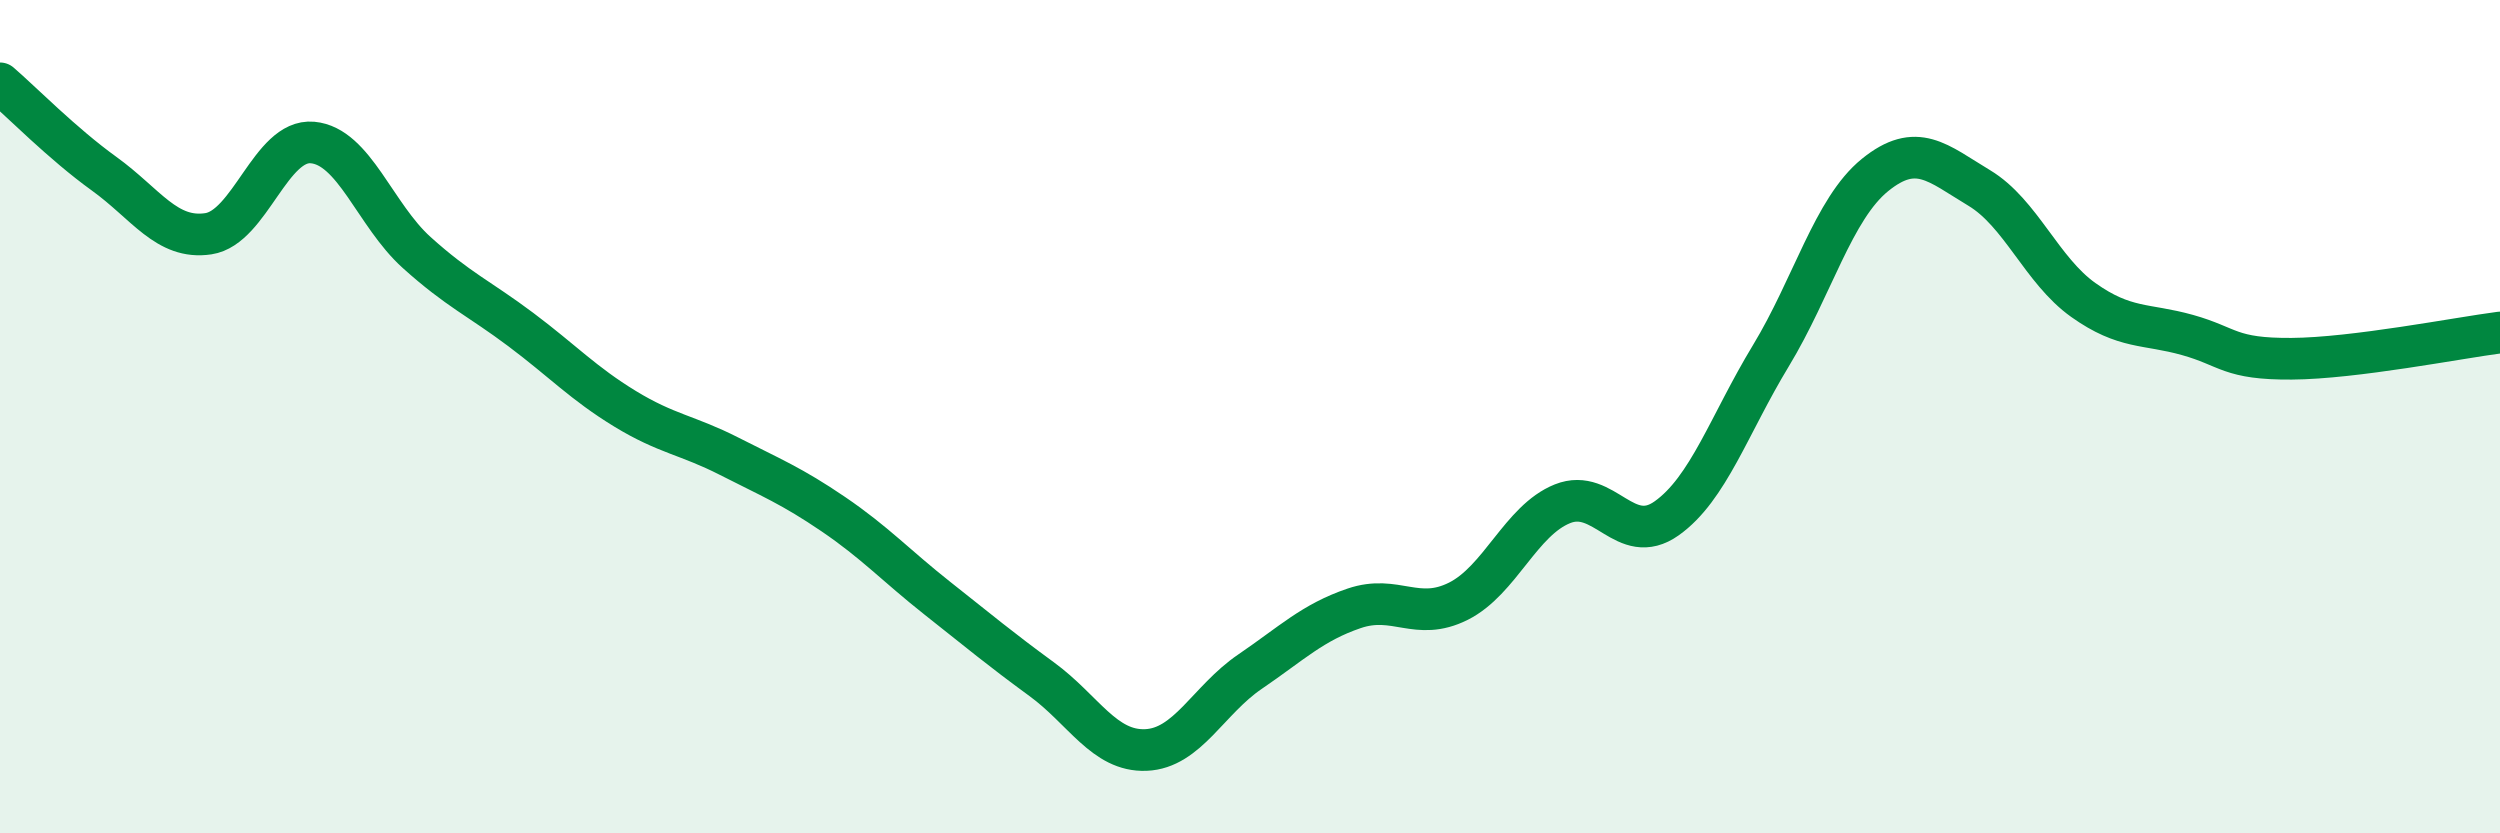
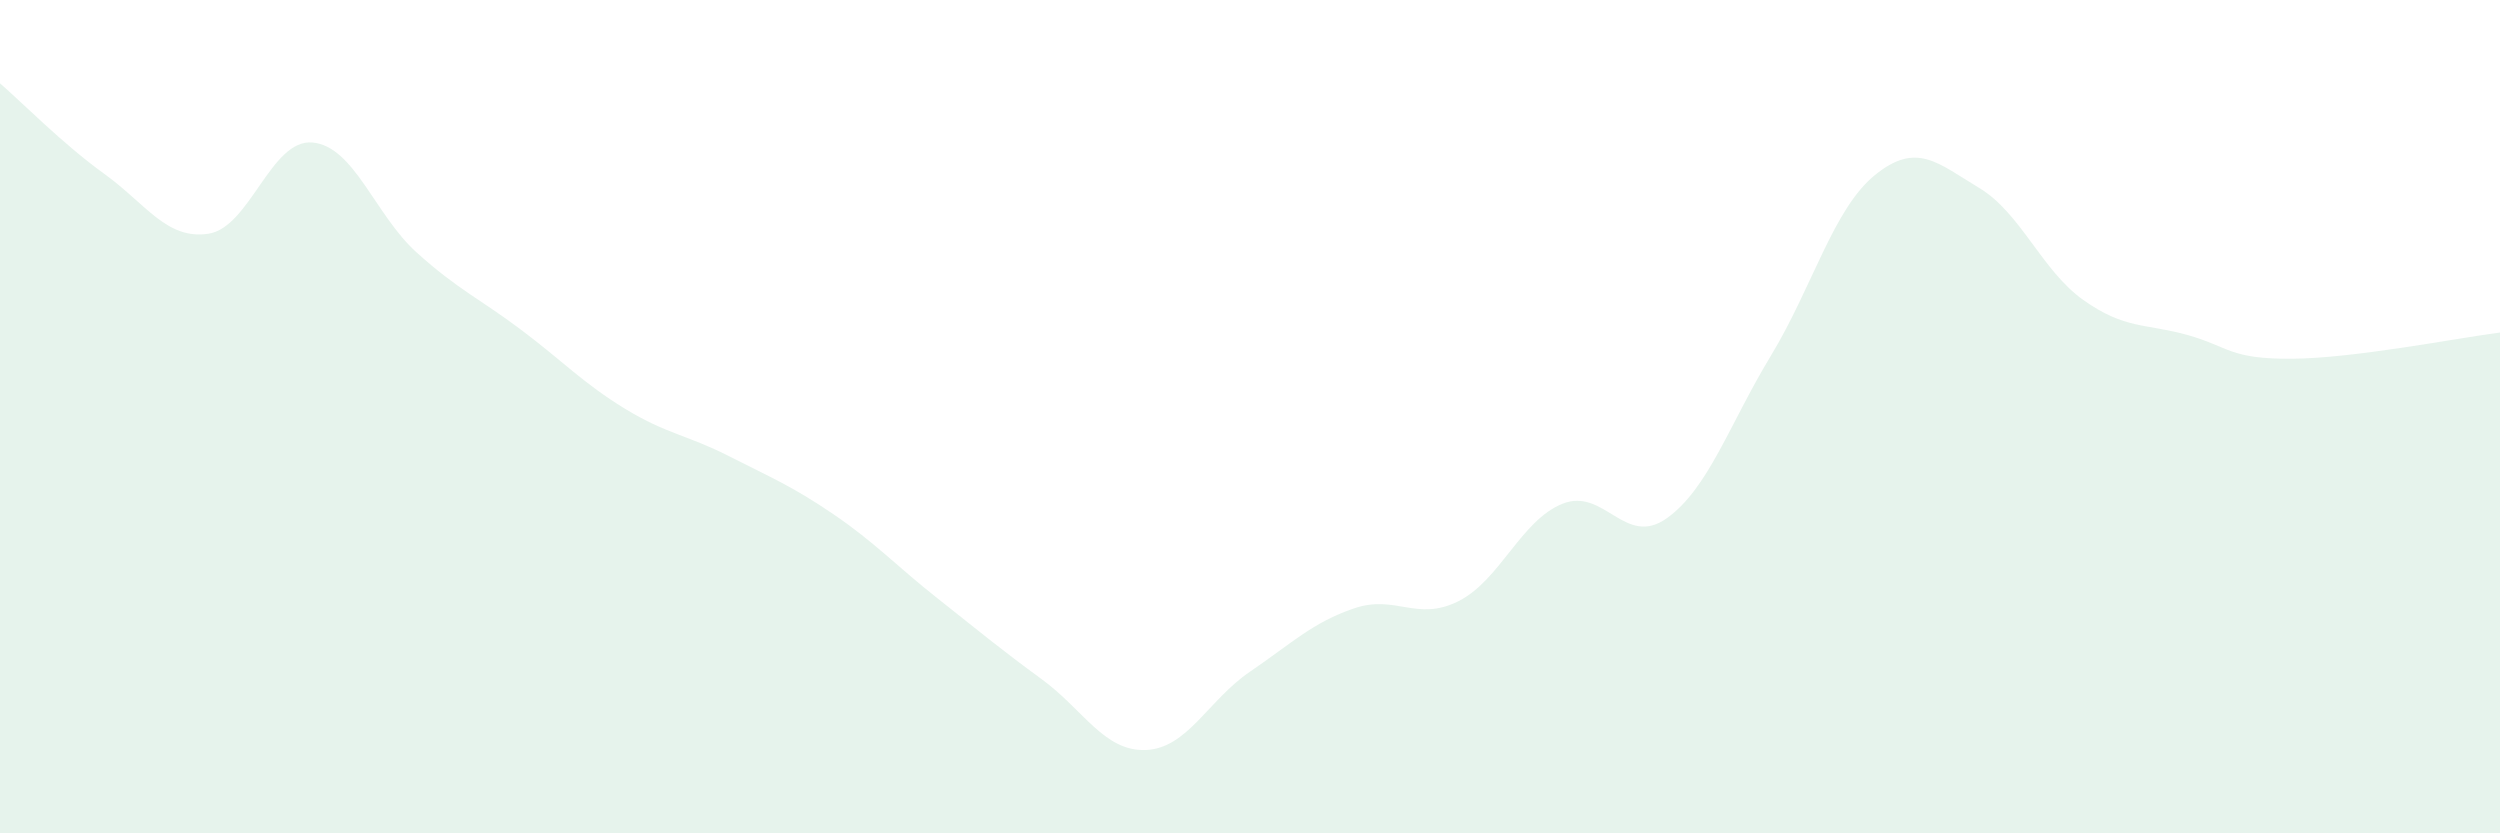
<svg xmlns="http://www.w3.org/2000/svg" width="60" height="20" viewBox="0 0 60 20">
  <path d="M 0,2 C 0.5,2.43 1.5,3.45 2.5,4.17 C 3.5,4.89 4,5.76 5,5.61 C 6,5.46 6.5,3.33 7.5,3.42 C 8.5,3.51 9,5.16 10,6.06 C 11,6.96 11.5,7.16 12.5,7.91 C 13.5,8.66 14,9.2 15,9.81 C 16,10.42 16.5,10.44 17.5,10.95 C 18.5,11.46 19,11.66 20,12.34 C 21,13.02 21.5,13.57 22.5,14.36 C 23.5,15.15 24,15.57 25,16.3 C 26,17.03 26.5,18.04 27.5,18 C 28.5,17.96 29,16.8 30,16.12 C 31,15.44 31.5,14.94 32.5,14.6 C 33.5,14.26 34,14.93 35,14.43 C 36,13.93 36.5,12.49 37.5,12.09 C 38.5,11.69 39,13.15 40,12.44 C 41,11.73 41.5,10.19 42.5,8.54 C 43.5,6.89 44,5.01 45,4.2 C 46,3.39 46.5,3.91 47.5,4.51 C 48.5,5.11 49,6.49 50,7.2 C 51,7.91 51.5,7.76 52.5,8.04 C 53.5,8.32 53.5,8.62 55,8.61 C 56.5,8.6 59,8.11 60,7.98L60 20L0 20Z" fill="#008740" opacity="0.1" stroke-linecap="round" stroke-linejoin="round" />
-   <path d="M 0,2 C 0.5,2.43 1.5,3.45 2.5,4.17 C 3.5,4.89 4,5.76 5,5.61 C 6,5.46 6.5,3.33 7.5,3.42 C 8.5,3.51 9,5.16 10,6.06 C 11,6.96 11.5,7.16 12.5,7.91 C 13.5,8.66 14,9.2 15,9.81 C 16,10.42 16.5,10.44 17.5,10.95 C 18.5,11.46 19,11.66 20,12.34 C 21,13.02 21.5,13.57 22.5,14.36 C 23.5,15.15 24,15.57 25,16.3 C 26,17.03 26.5,18.04 27.5,18 C 28.5,17.96 29,16.8 30,16.12 C 31,15.44 31.5,14.94 32.5,14.6 C 33.5,14.26 34,14.93 35,14.43 C 36,13.93 36.5,12.49 37.5,12.09 C 38.5,11.69 39,13.15 40,12.44 C 41,11.73 41.5,10.19 42.5,8.54 C 43.5,6.89 44,5.01 45,4.2 C 46,3.39 46.5,3.91 47.5,4.51 C 48.5,5.11 49,6.49 50,7.2 C 51,7.91 51.5,7.76 52.5,8.04 C 53.5,8.32 53.5,8.62 55,8.61 C 56.5,8.6 59,8.11 60,7.98" stroke="#008740" stroke-width="1" fill="none" stroke-linecap="round" stroke-linejoin="round" />
</svg>